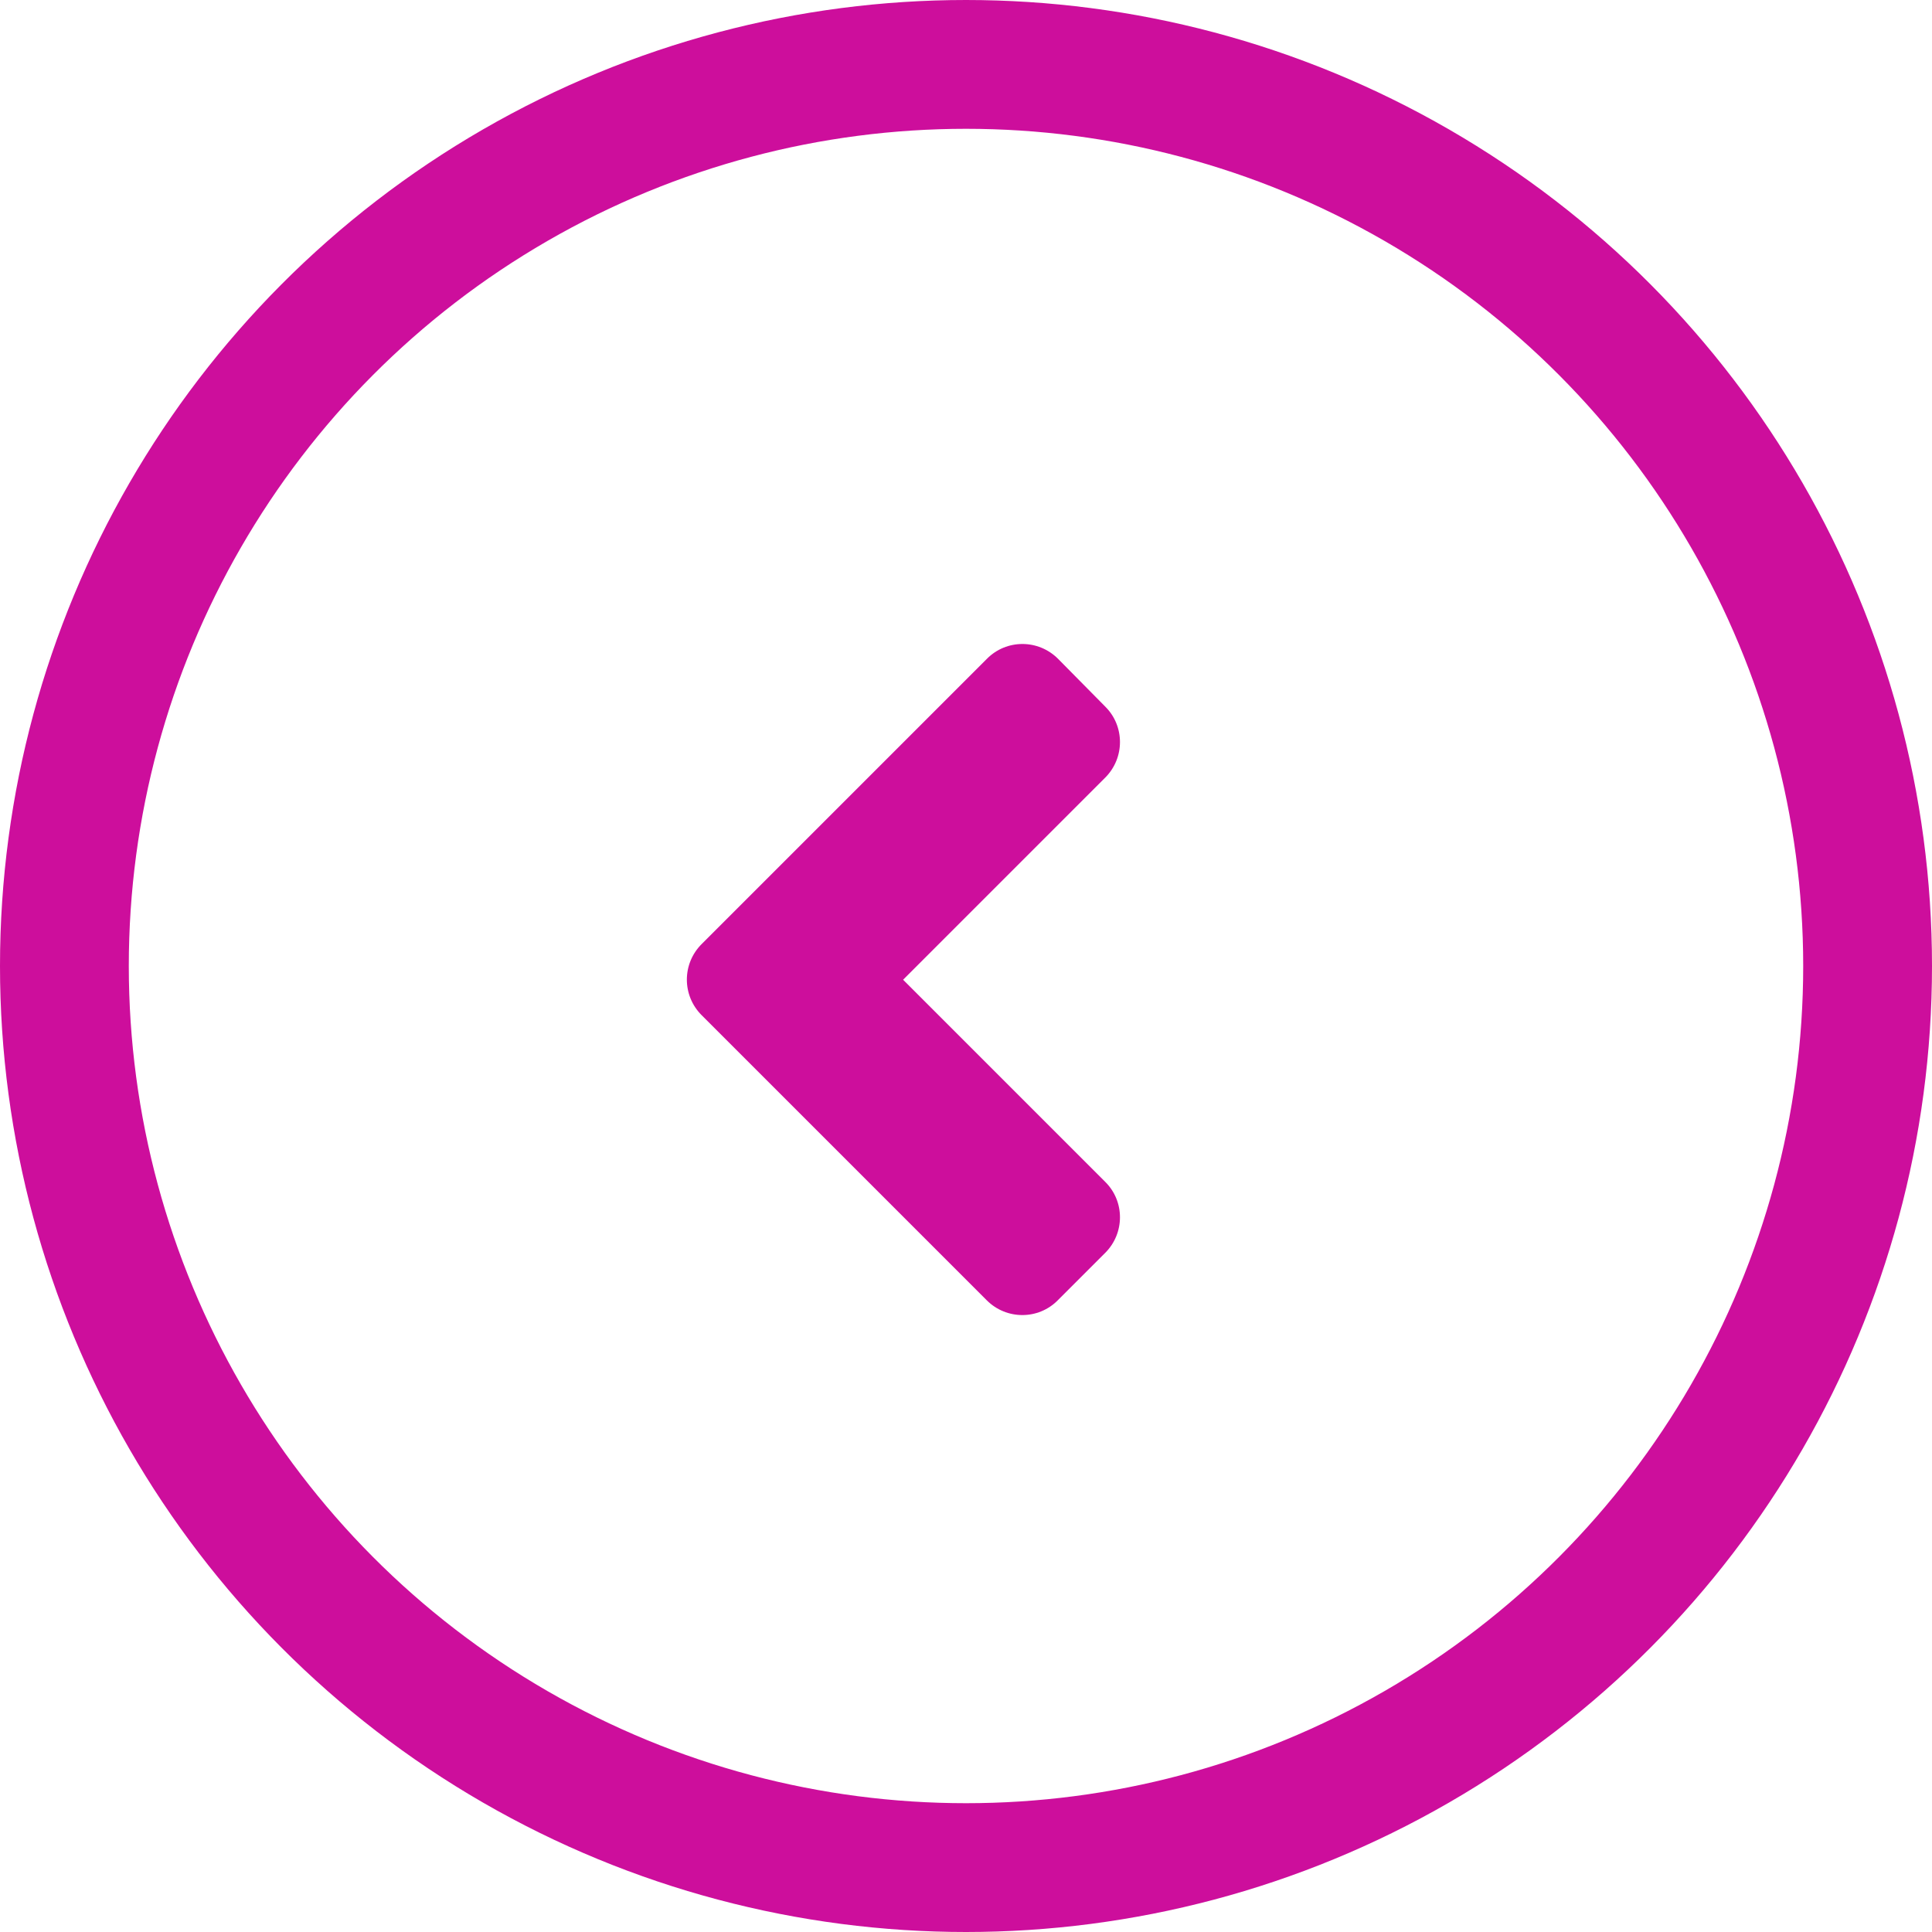
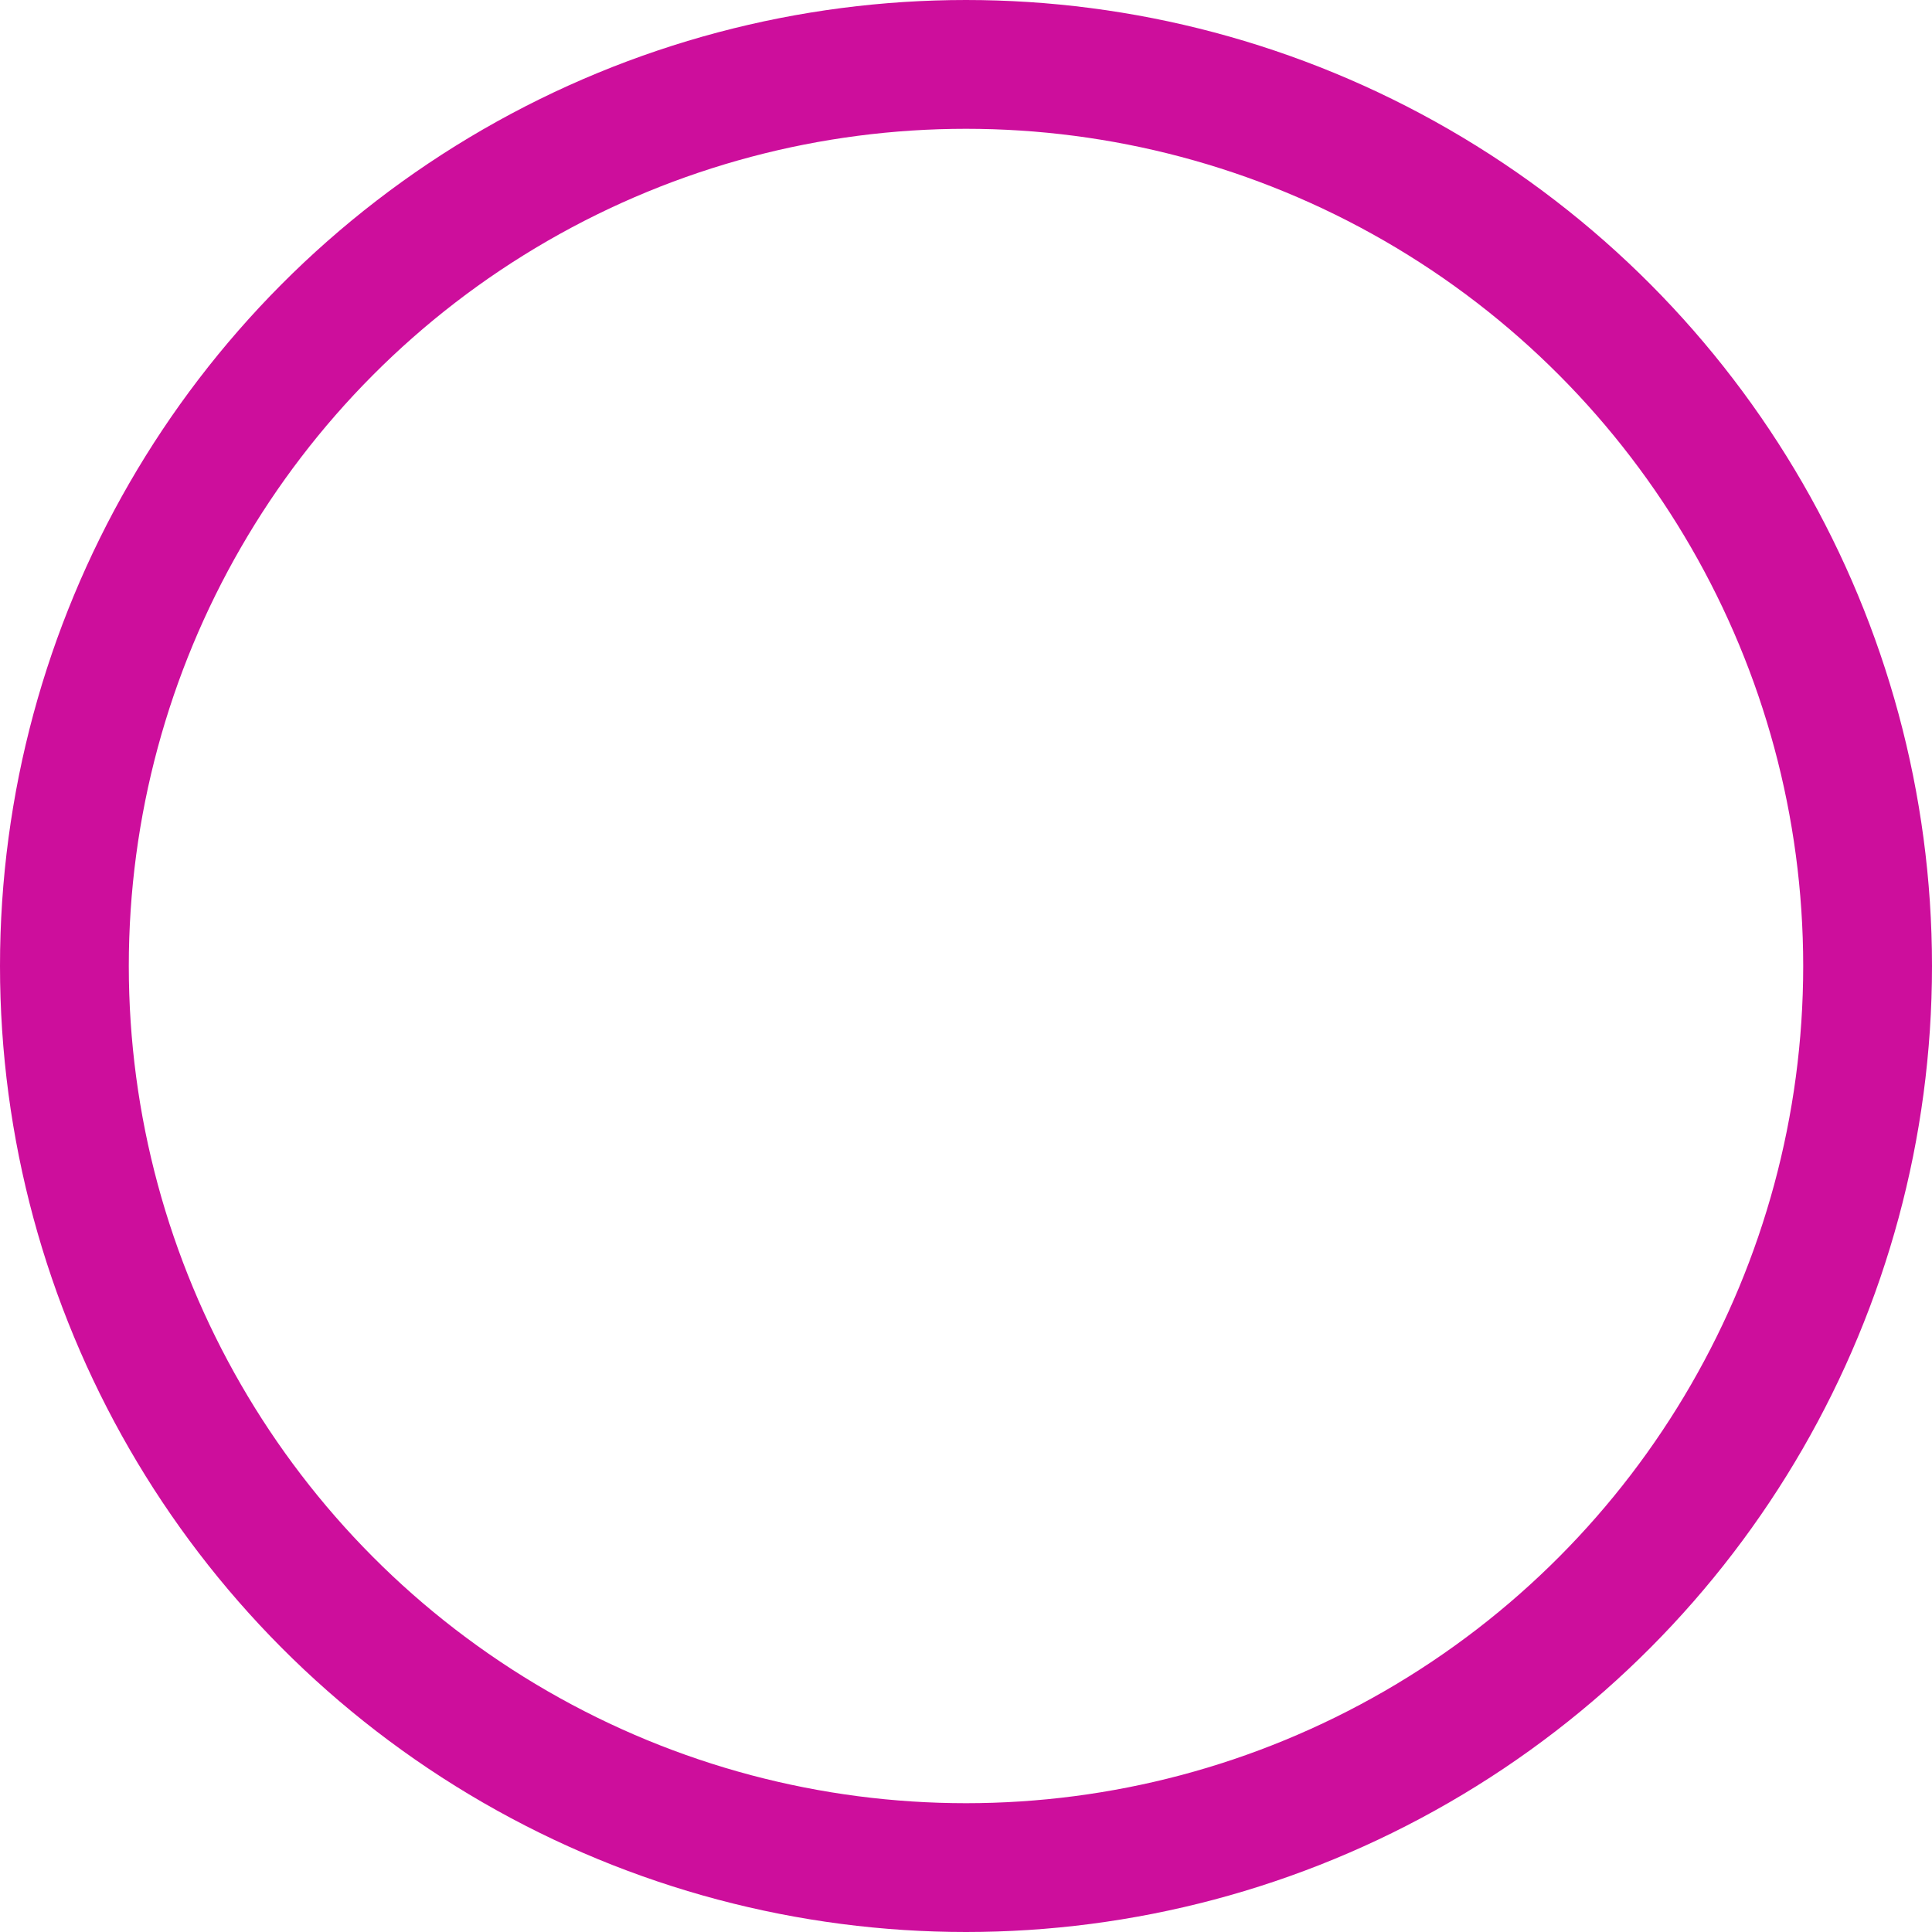
<svg xmlns="http://www.w3.org/2000/svg" width="45" height="45" viewBox="0 0 45 45" fill="none">
  <circle cx="22.5" cy="22.5" r="21" stroke="#CD0E9C" stroke-width="3" />
-   <path d="M16.342 23.645L22.983 30.286C23.442 30.745 24.184 30.745 24.638 30.286L25.742 29.182C26.201 28.723 26.201 27.981 25.742 27.527L21.035 22.82L25.742 18.113C26.201 17.654 26.201 16.912 25.742 16.457L24.643 15.344C24.184 14.885 23.442 14.885 22.988 15.344L16.347 21.985C15.883 22.444 15.883 23.186 16.342 23.645Z" fill="#CD0E9C" />
</svg>